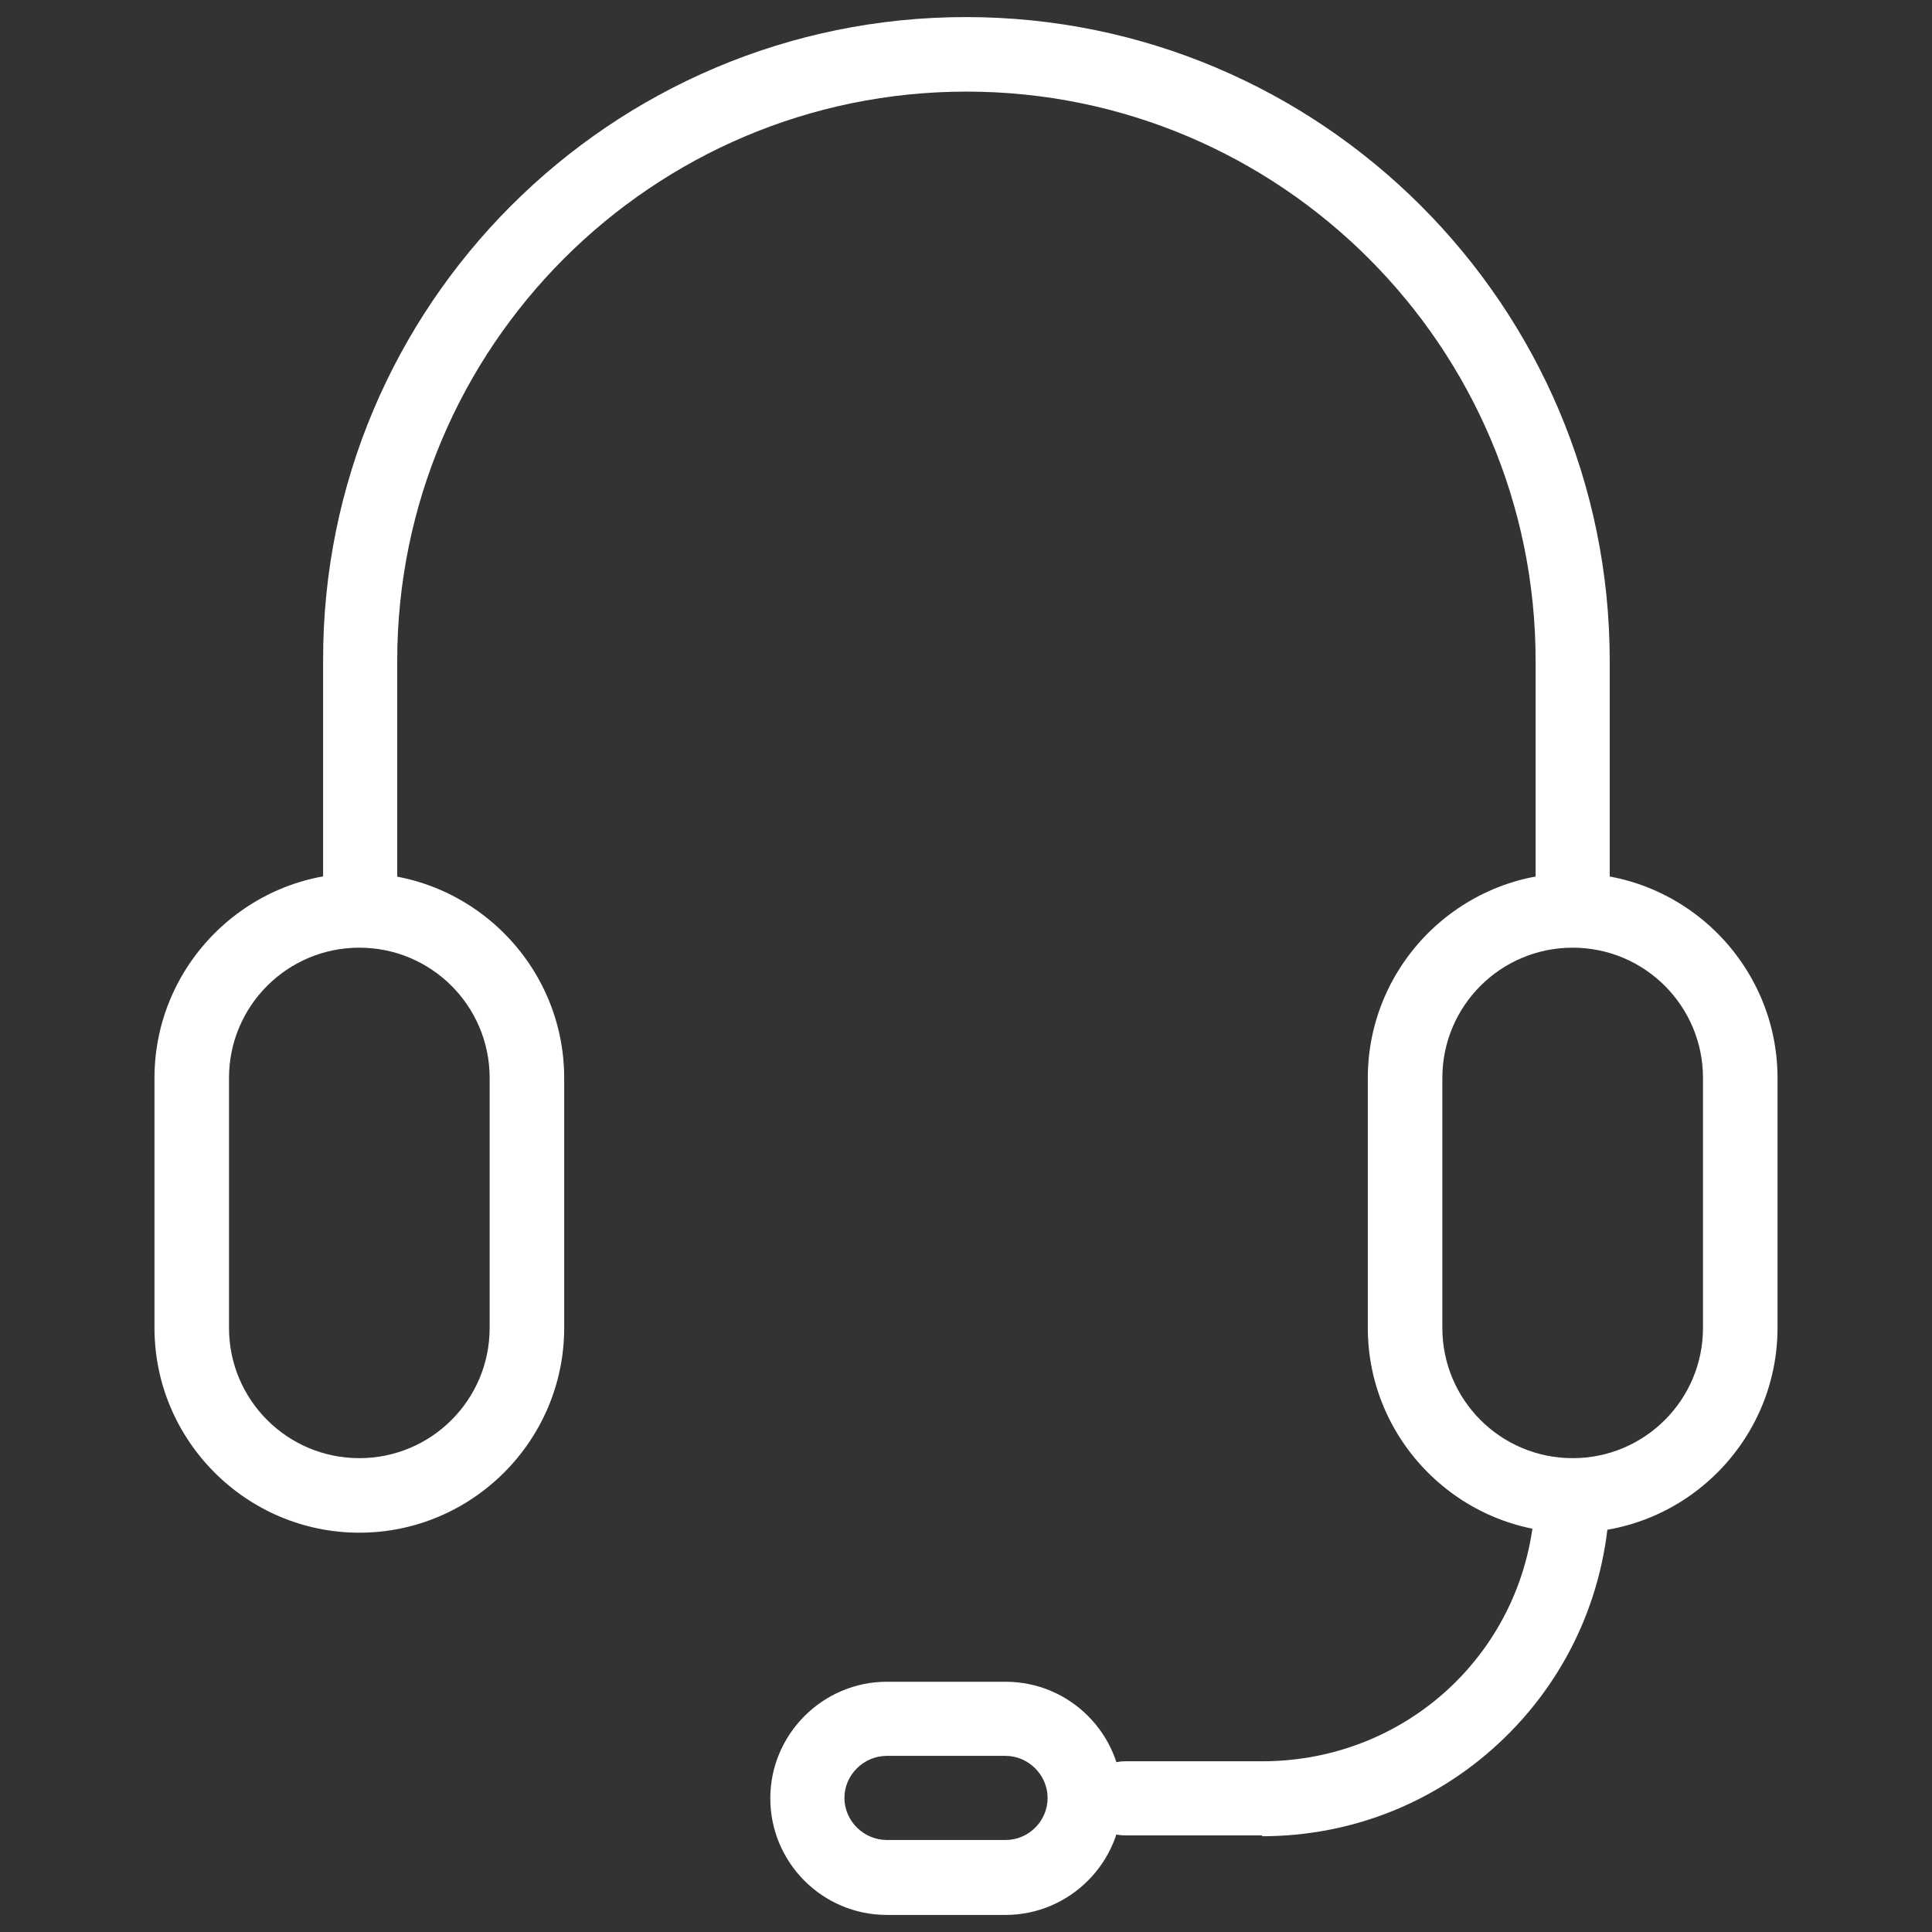
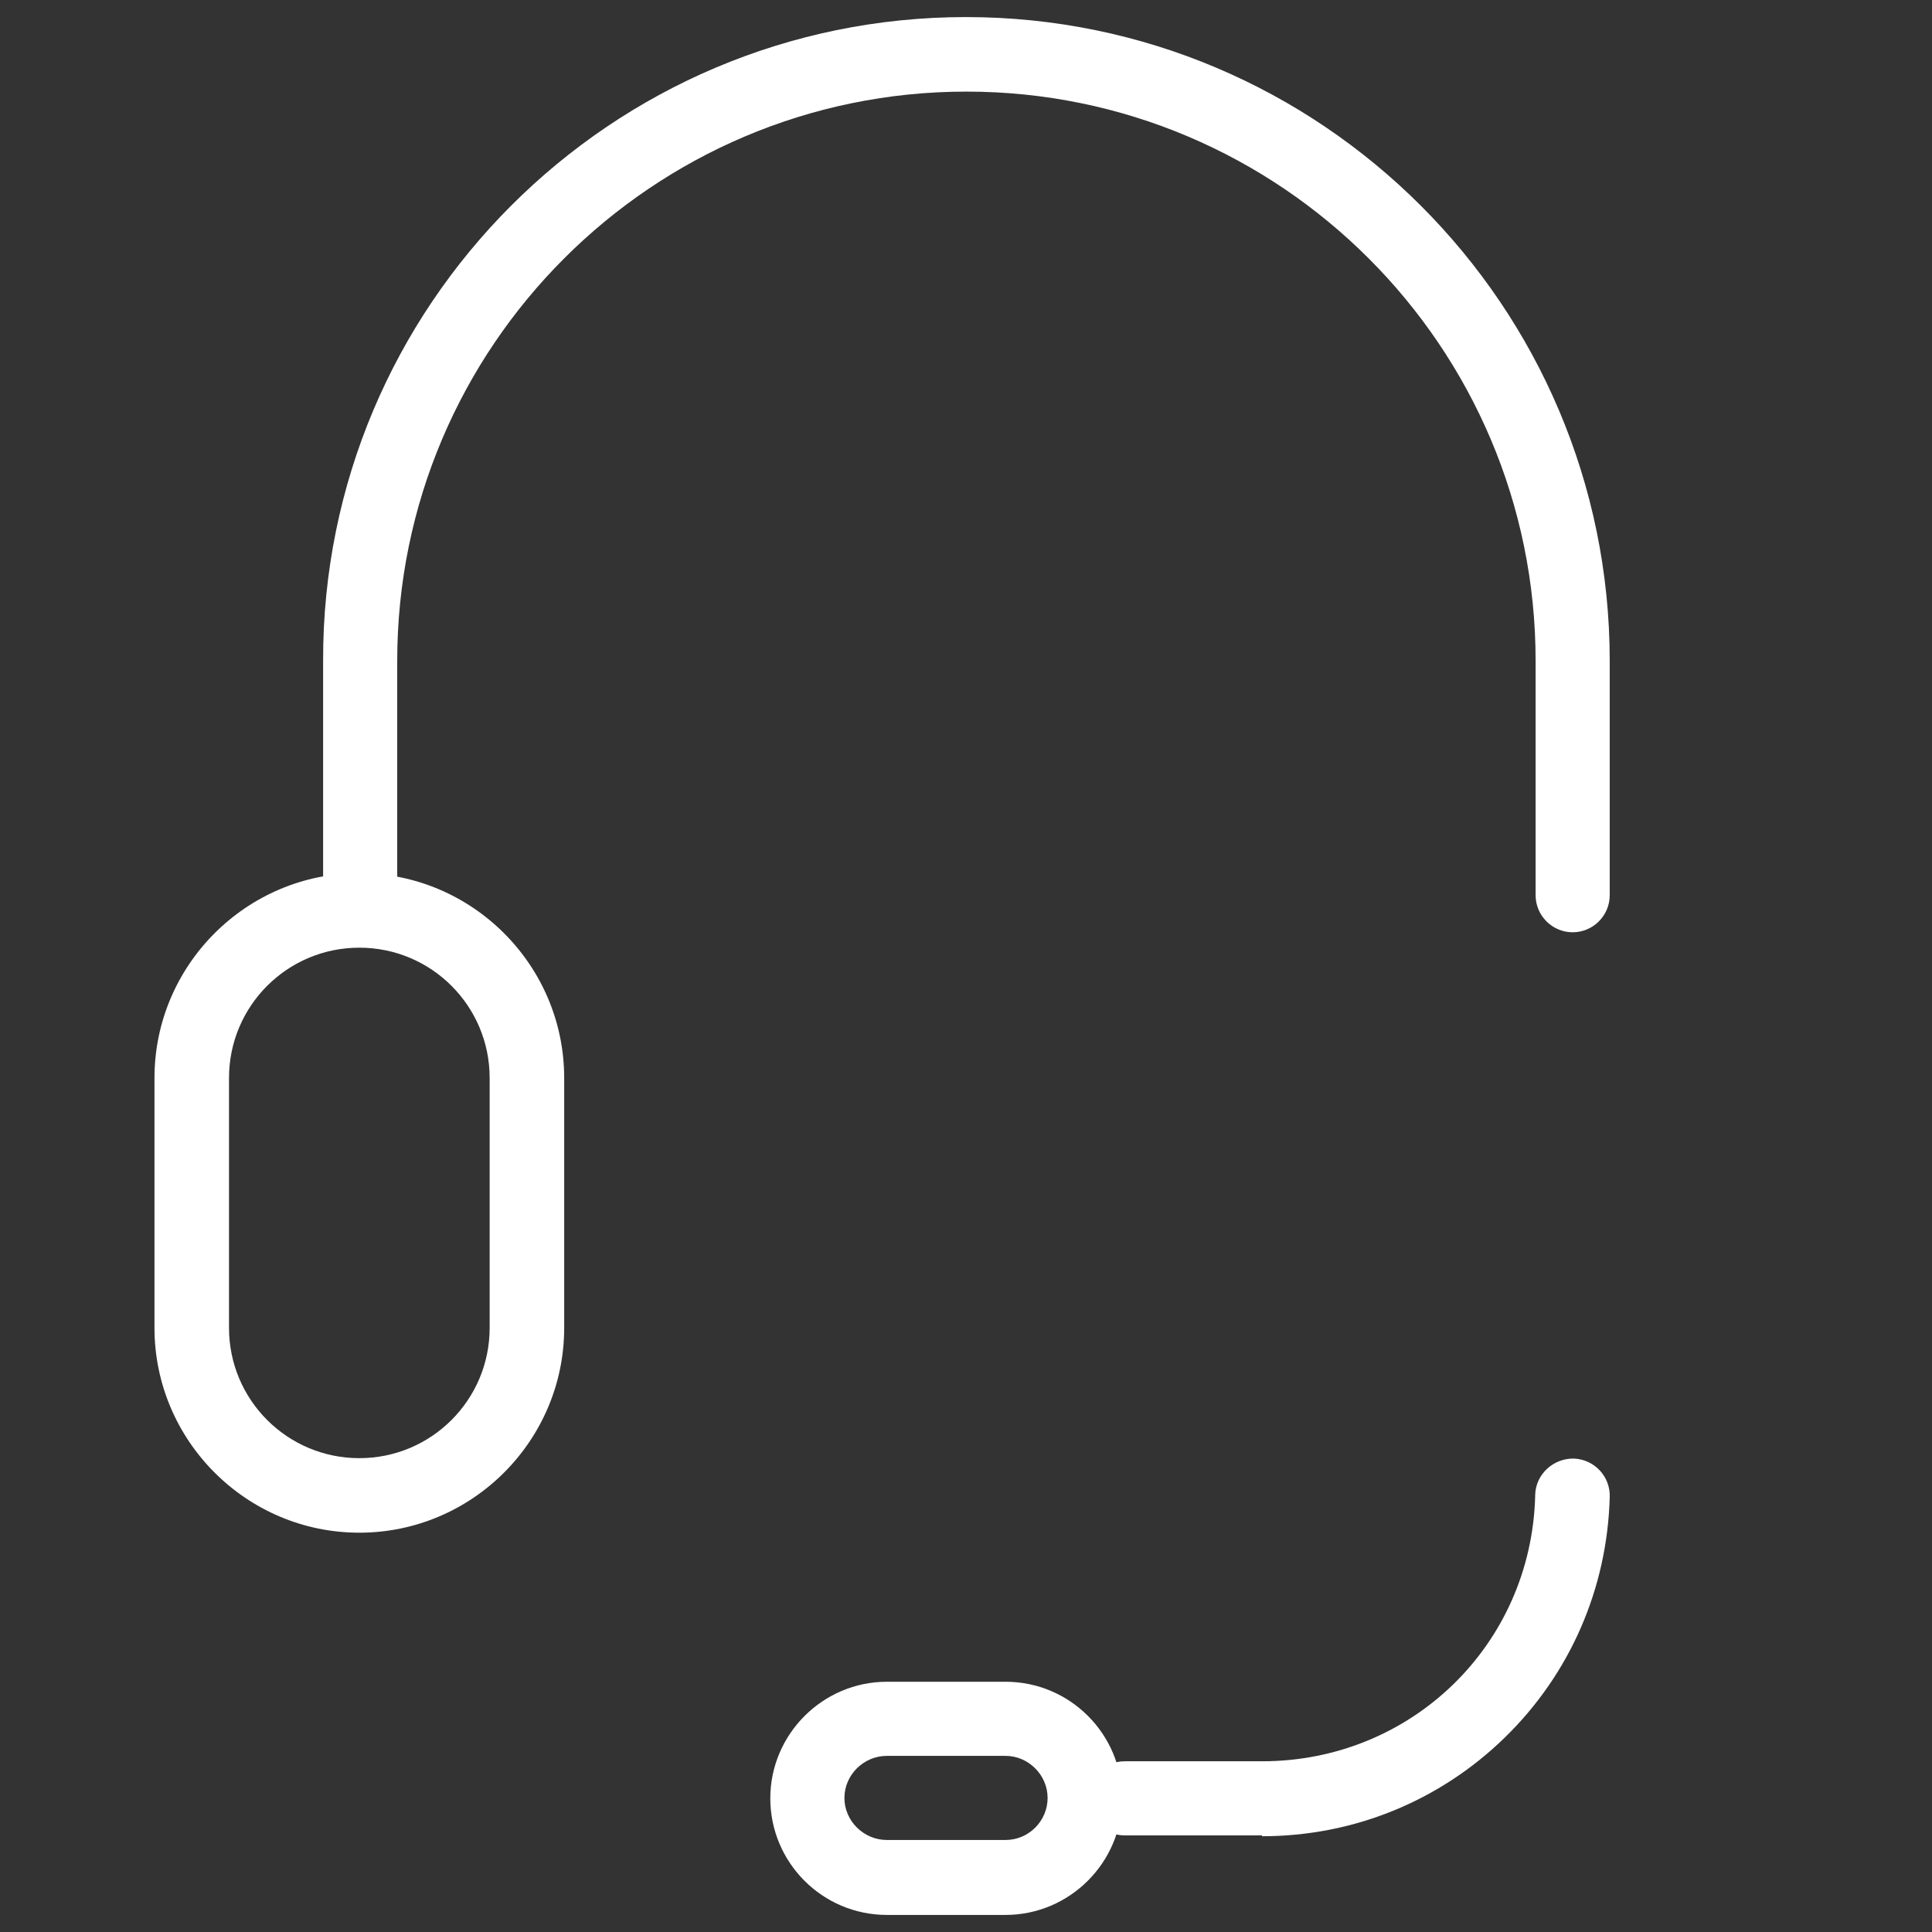
<svg xmlns="http://www.w3.org/2000/svg" id="Layer_1" data-name="Layer 1" viewBox="0 0 46.4 46.4">
  <rect x="0" y="0" width="46.4" height="46.4" fill="#333333" stroke="none" />
  <defs>
    <style>
      .cls-1 {
        fill: #fff;
      }
    </style>
  </defs>
  <path class="cls-1" d="M37.77,22.39c-.49,0-.89-.4-.89-.89v-5.63c0-7.54-6.13-13.67-13.67-13.67s-13.67,6.13-13.67,13.67v5.63c0,.49-.4.89-.89.89s-.89-.4-.89-.89v-5.63C7.74,7.34,14.67.41,23.2.41s15.46,6.94,15.46,15.46v5.63c0,.49-.4.89-.89.89Z" />
  <path class="cls-1" d="M8.63,36.81c-2.71,0-4.92-2.21-4.92-4.92v-6c0-2.71,2.21-4.92,4.92-4.92s4.92,2.21,4.92,4.92v6c0,2.71-2.21,4.92-4.92,4.92ZM8.63,22.76c-1.73,0-3.13,1.4-3.13,3.13v6c0,1.73,1.4,3.13,3.13,3.13s3.13-1.4,3.13-3.13v-6c0-1.73-1.4-3.13-3.13-3.13Z" />
  <path class="cls-1" d="M24.15,45.99h-2.85c-1.55,0-2.8-1.26-2.8-2.8s1.26-2.8,2.8-2.8h2.85c1.55,0,2.8,1.26,2.8,2.8s-1.26,2.8-2.8,2.8ZM21.3,42.17c-.56,0-1.02.46-1.02,1.01s.46,1.01,1.02,1.01h2.85c.56,0,1.01-.46,1.01-1.01s-.46-1.01-1.01-1.01h-2.85Z" />
-   <path class="cls-1" d="M37.77,36.81c-2.71,0-4.92-2.21-4.92-4.92v-6c0-2.71,2.21-4.92,4.92-4.92s4.92,2.21,4.92,4.92v6c0,2.71-2.21,4.92-4.92,4.92ZM37.77,22.76c-1.73,0-3.13,1.4-3.13,3.13v6c0,1.73,1.4,3.13,3.13,3.13s3.13-1.4,3.13-3.13v-6c0-1.73-1.4-3.13-3.13-3.13Z" />
  <path class="cls-1" d="M30.31,44.08h-3.3c-.49,0-.89-.4-.89-.89s.4-.89.89-.89h3.3c3.59,0,6.47-2.8,6.56-6.38v-.03c.02-.49.44-.87.93-.86.49.02.88.43.86.93-.06,2.19-.95,4.24-2.52,5.77-1.57,1.53-3.64,2.37-5.83,2.37Z" />
</svg>